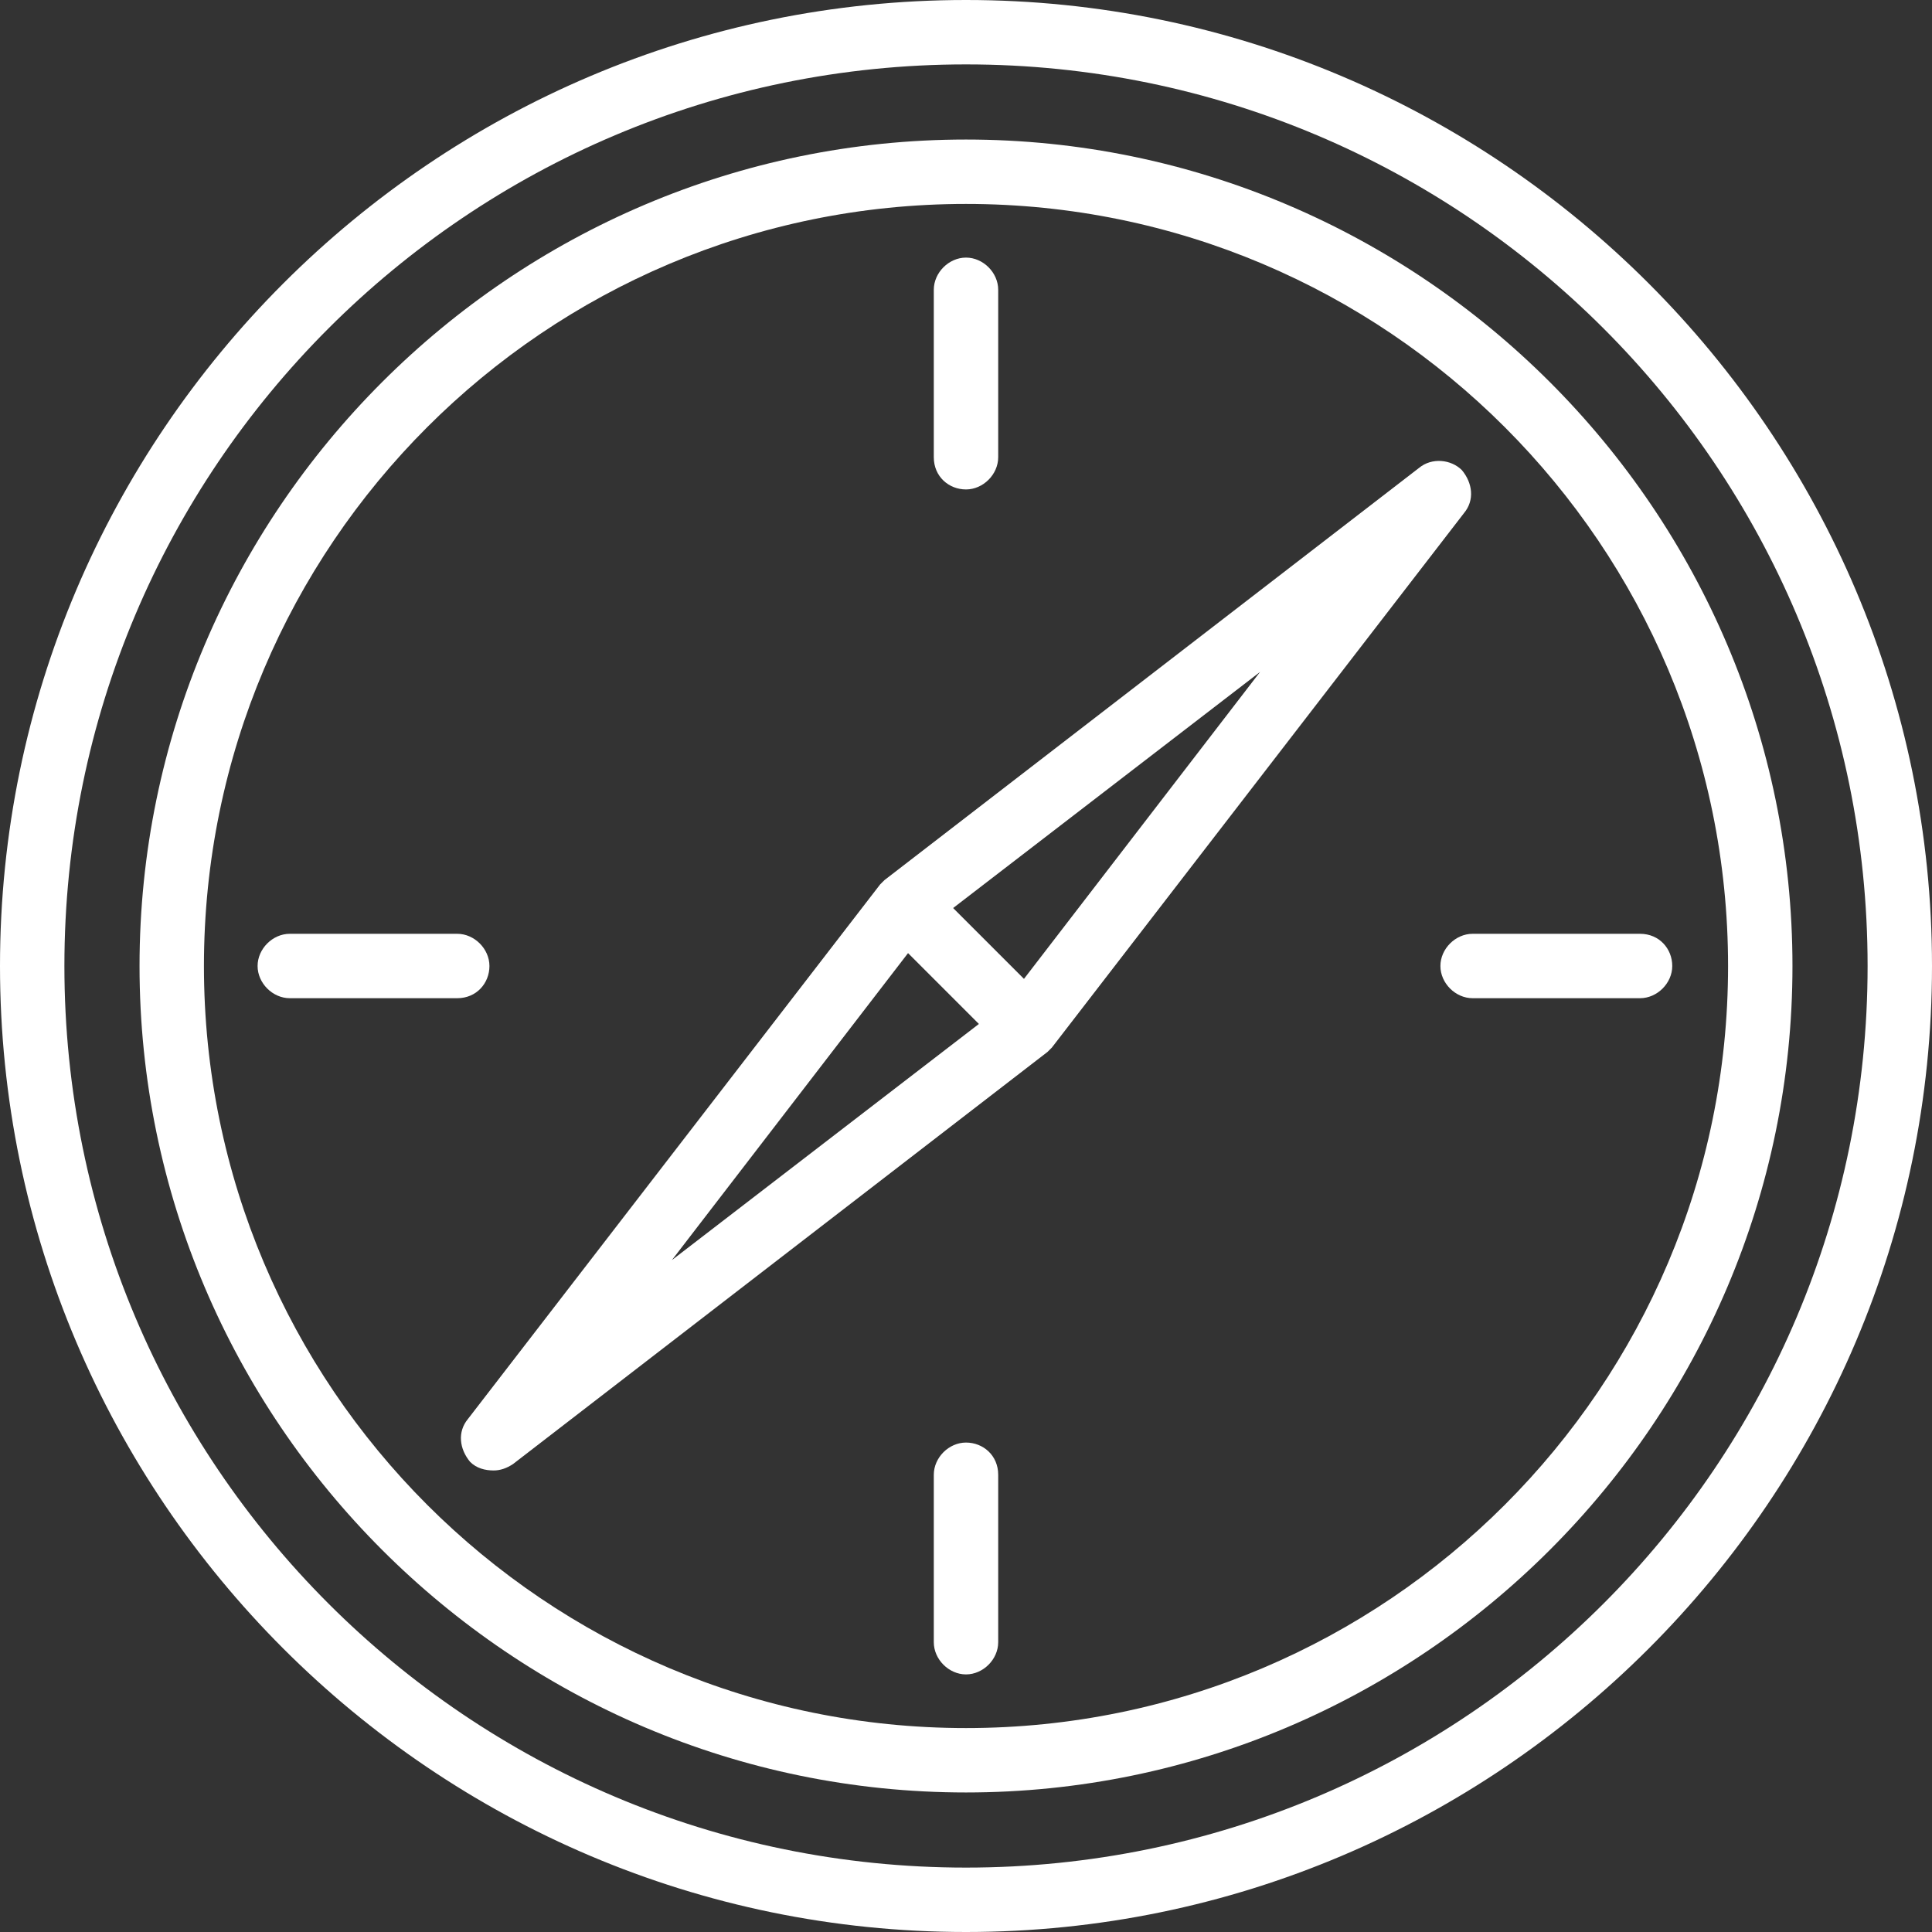
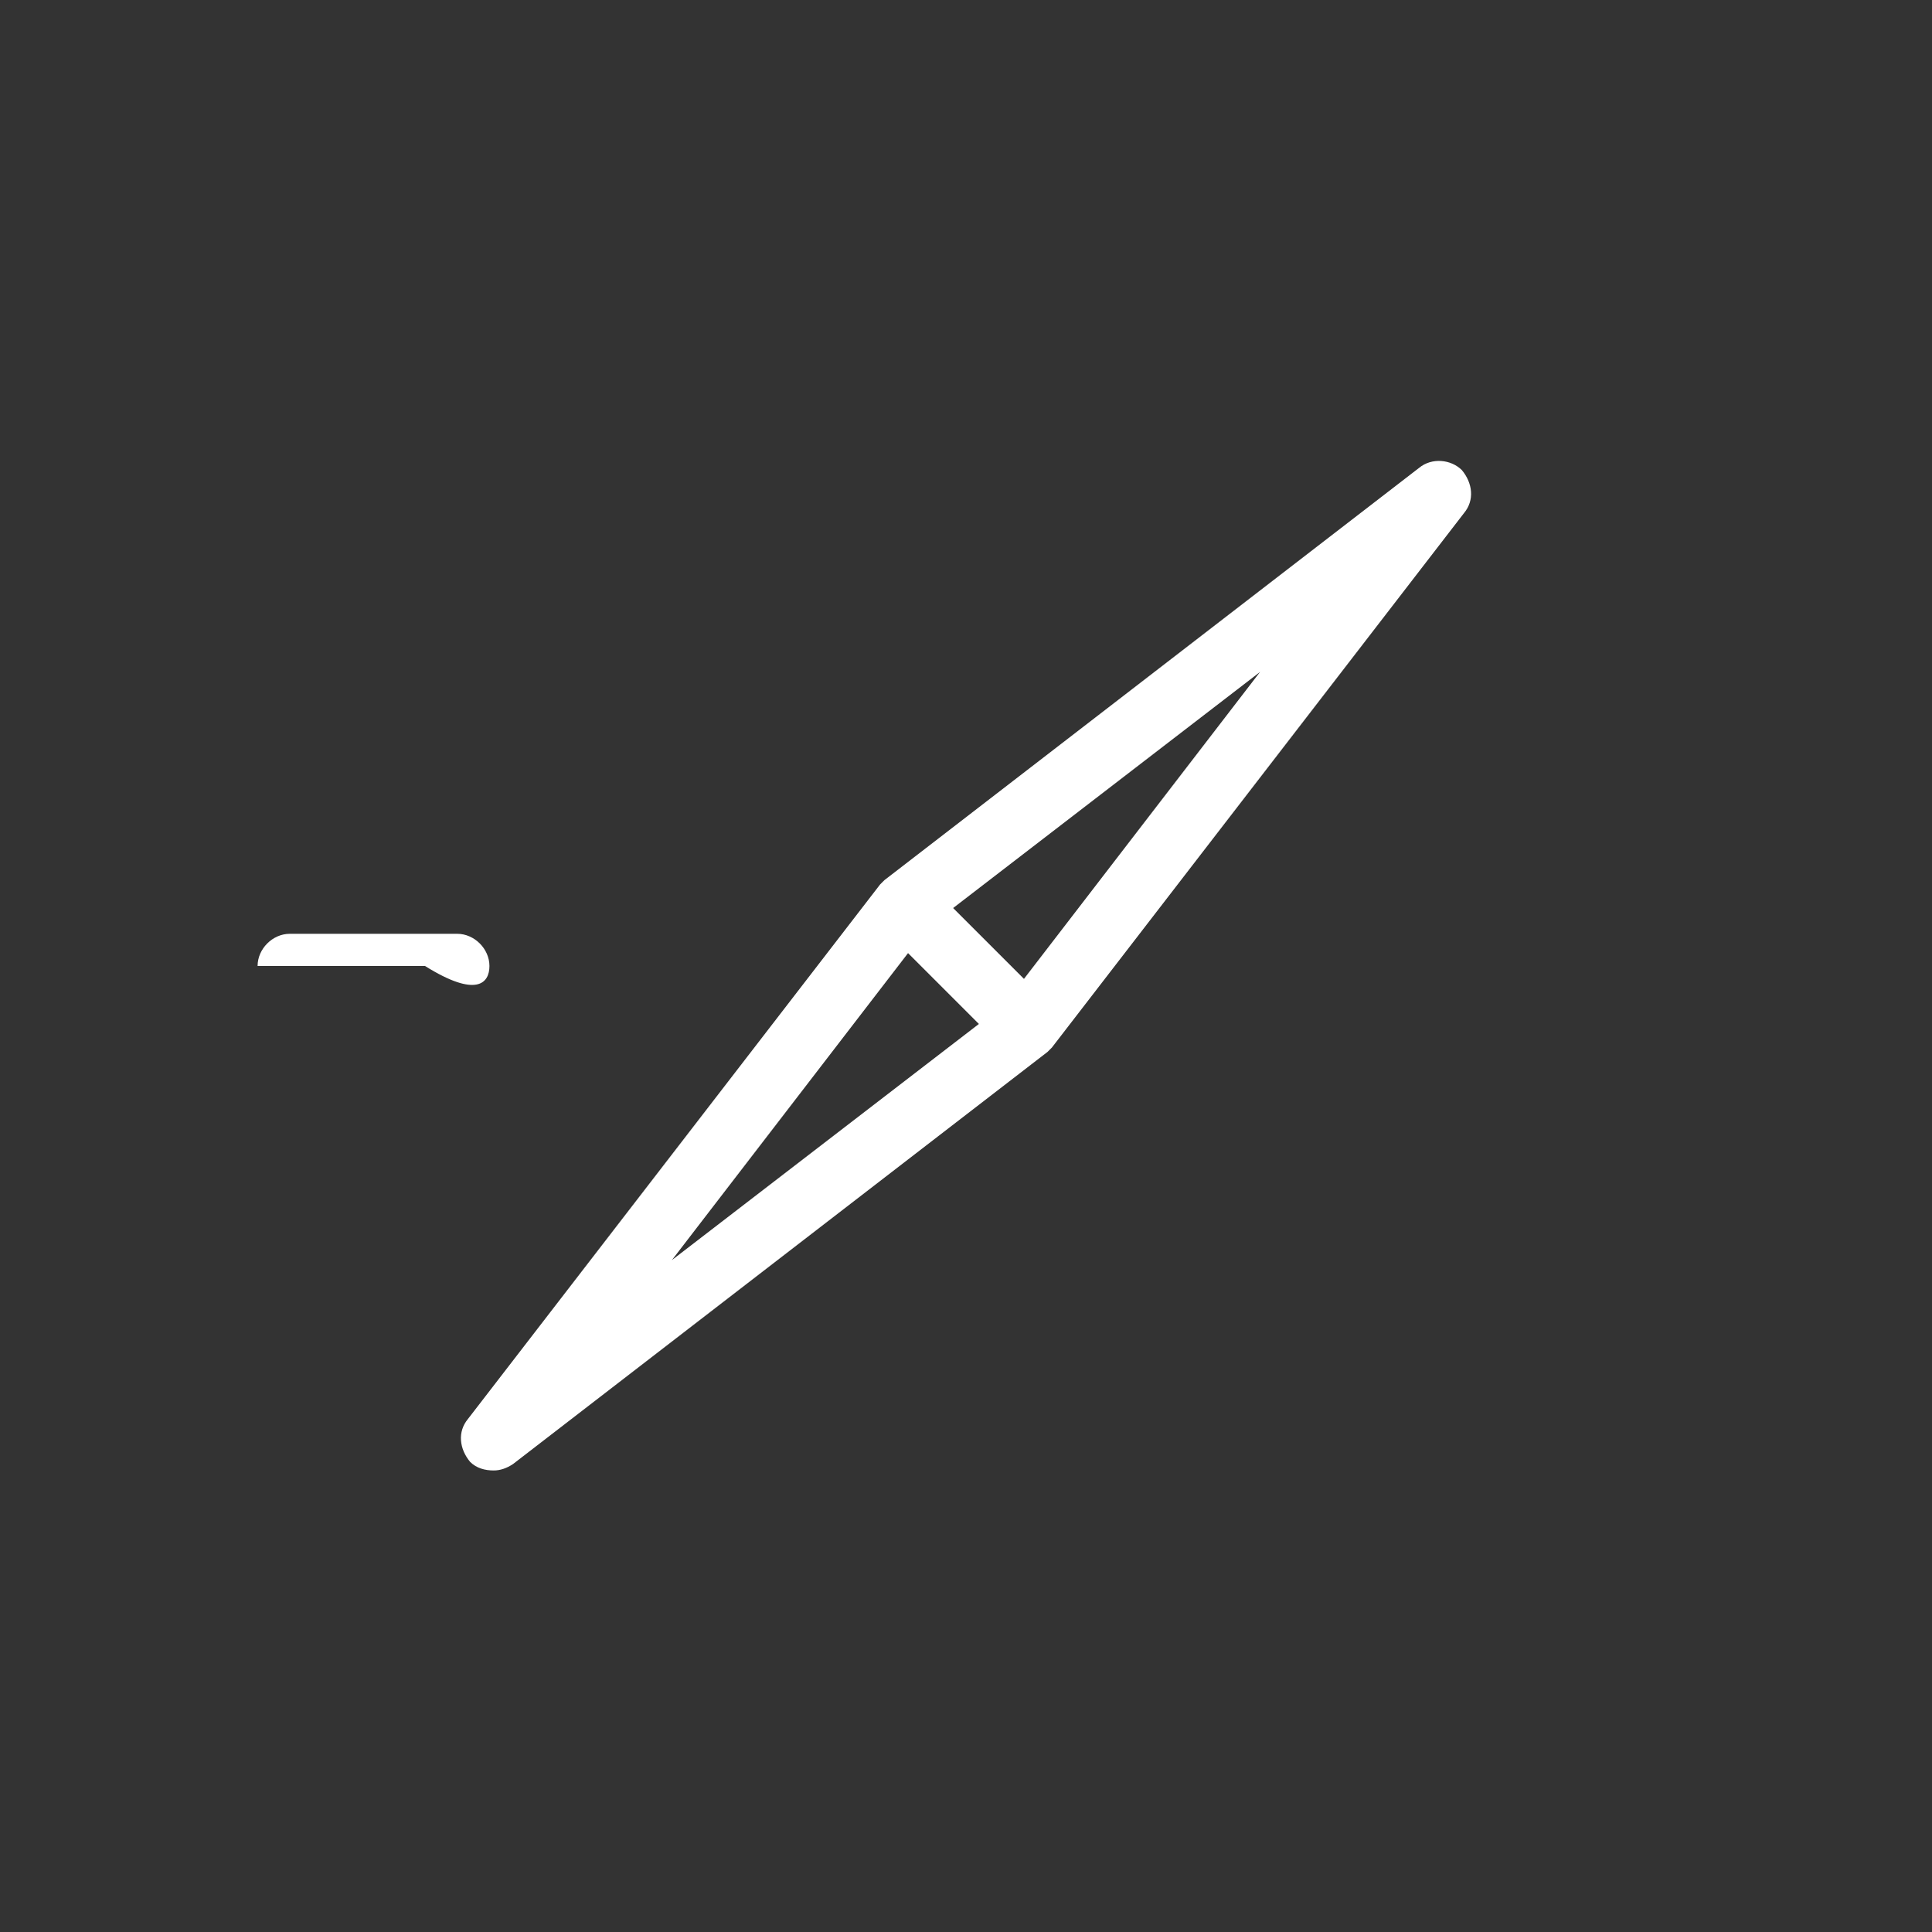
<svg xmlns="http://www.w3.org/2000/svg" version="1.1" id="Calque_1" x="0px" y="0px" viewBox="0 0 90 90" style="enable-background:new 0 0 90 90;" xml:space="preserve">
  <rect x="0" y="0" width="90" height="90" fill="#333333" stroke="none" />
  <style type="text/css">
	.st0{fill:#FFFFFF;}
</style>
  <g id="BP3hPw.tif">
</g>
  <g id="XMLID_4_">
-     <path id="XMLID_92_" class="st0" d="M45,0C20.2,0,0,20.2,0,45s20.2,45,45,45s45-20.2,45-45S69.8,0,45,0z M45,87   C21.8,87,3,68.2,3,45S21.8,3,45,3s42,18.8,42,42S68.2,87,45,87z" />
-     <path id="XMLID_39_" class="st0" d="M45,6.5C23.8,6.5,6.5,23.8,6.5,45S23.8,83.5,45,83.5S83.5,66.2,83.5,45S66.2,6.5,45,6.5z    M45,80.5C25.4,80.5,9.5,64.6,9.5,45S25.4,9.5,45,9.5S80.5,25.4,80.5,45S64.6,80.5,45,80.5z" />
-     <path id="XMLID_12_" class="st0" d="M76.4,43.5h-7.8c-0.8,0-1.5,0.7-1.5,1.5s0.7,1.5,1.5,1.5h7.8c0.8,0,1.5-0.7,1.5-1.5   S77.3,43.5,76.4,43.5z" />
-     <path id="XMLID_11_" class="st0" d="M45,22.8c0.8,0,1.5-0.7,1.5-1.5v-7.8c0-0.8-0.7-1.5-1.5-1.5s-1.5,0.7-1.5,1.5v7.8   C43.5,22.2,44.2,22.8,45,22.8z" />
-     <path id="XMLID_10_" class="st0" d="M45,67.2c-0.8,0-1.5,0.7-1.5,1.5v7.8c0,0.8,0.7,1.5,1.5,1.5s1.5-0.7,1.5-1.5v-7.8   C46.5,67.8,45.8,67.2,45,67.2z" />
    <path id="XMLID_6_" class="st0" d="M68.2,23.9c0.5-0.6,0.4-1.4-0.1-2c-0.5-0.5-1.4-0.6-2-0.1L41.2,41c0,0,0,0,0,0   c0,0-0.1,0.1-0.1,0.1c0,0-0.1,0.1-0.1,0.1c0,0,0,0,0,0L21.8,66.1c-0.5,0.6-0.4,1.4,0.1,2c0.3,0.3,0.7,0.4,1.1,0.4   c0.3,0,0.6-0.1,0.9-0.3L48.8,49c0,0,0,0,0,0c0,0,0.1-0.1,0.1-0.1c0,0,0.1-0.1,0.1-0.1c0,0,0,0,0,0L68.2,23.9z M58.7,31.3l-11,14.3   l-3.3-3.3L58.7,31.3z M31.3,58.7l11-14.3l3.3,3.3L31.3,58.7z" />
-     <path id="XMLID_5_" class="st0" d="M22.8,45c0-0.8-0.7-1.5-1.5-1.5h-7.8c-0.8,0-1.5,0.7-1.5,1.5s0.7,1.5,1.5,1.5h7.8   C22.2,46.5,22.8,45.8,22.8,45z" />
+     <path id="XMLID_5_" class="st0" d="M22.8,45c0-0.8-0.7-1.5-1.5-1.5h-7.8c-0.8,0-1.5,0.7-1.5,1.5h7.8   C22.2,46.5,22.8,45.8,22.8,45z" />
  </g>
</svg>